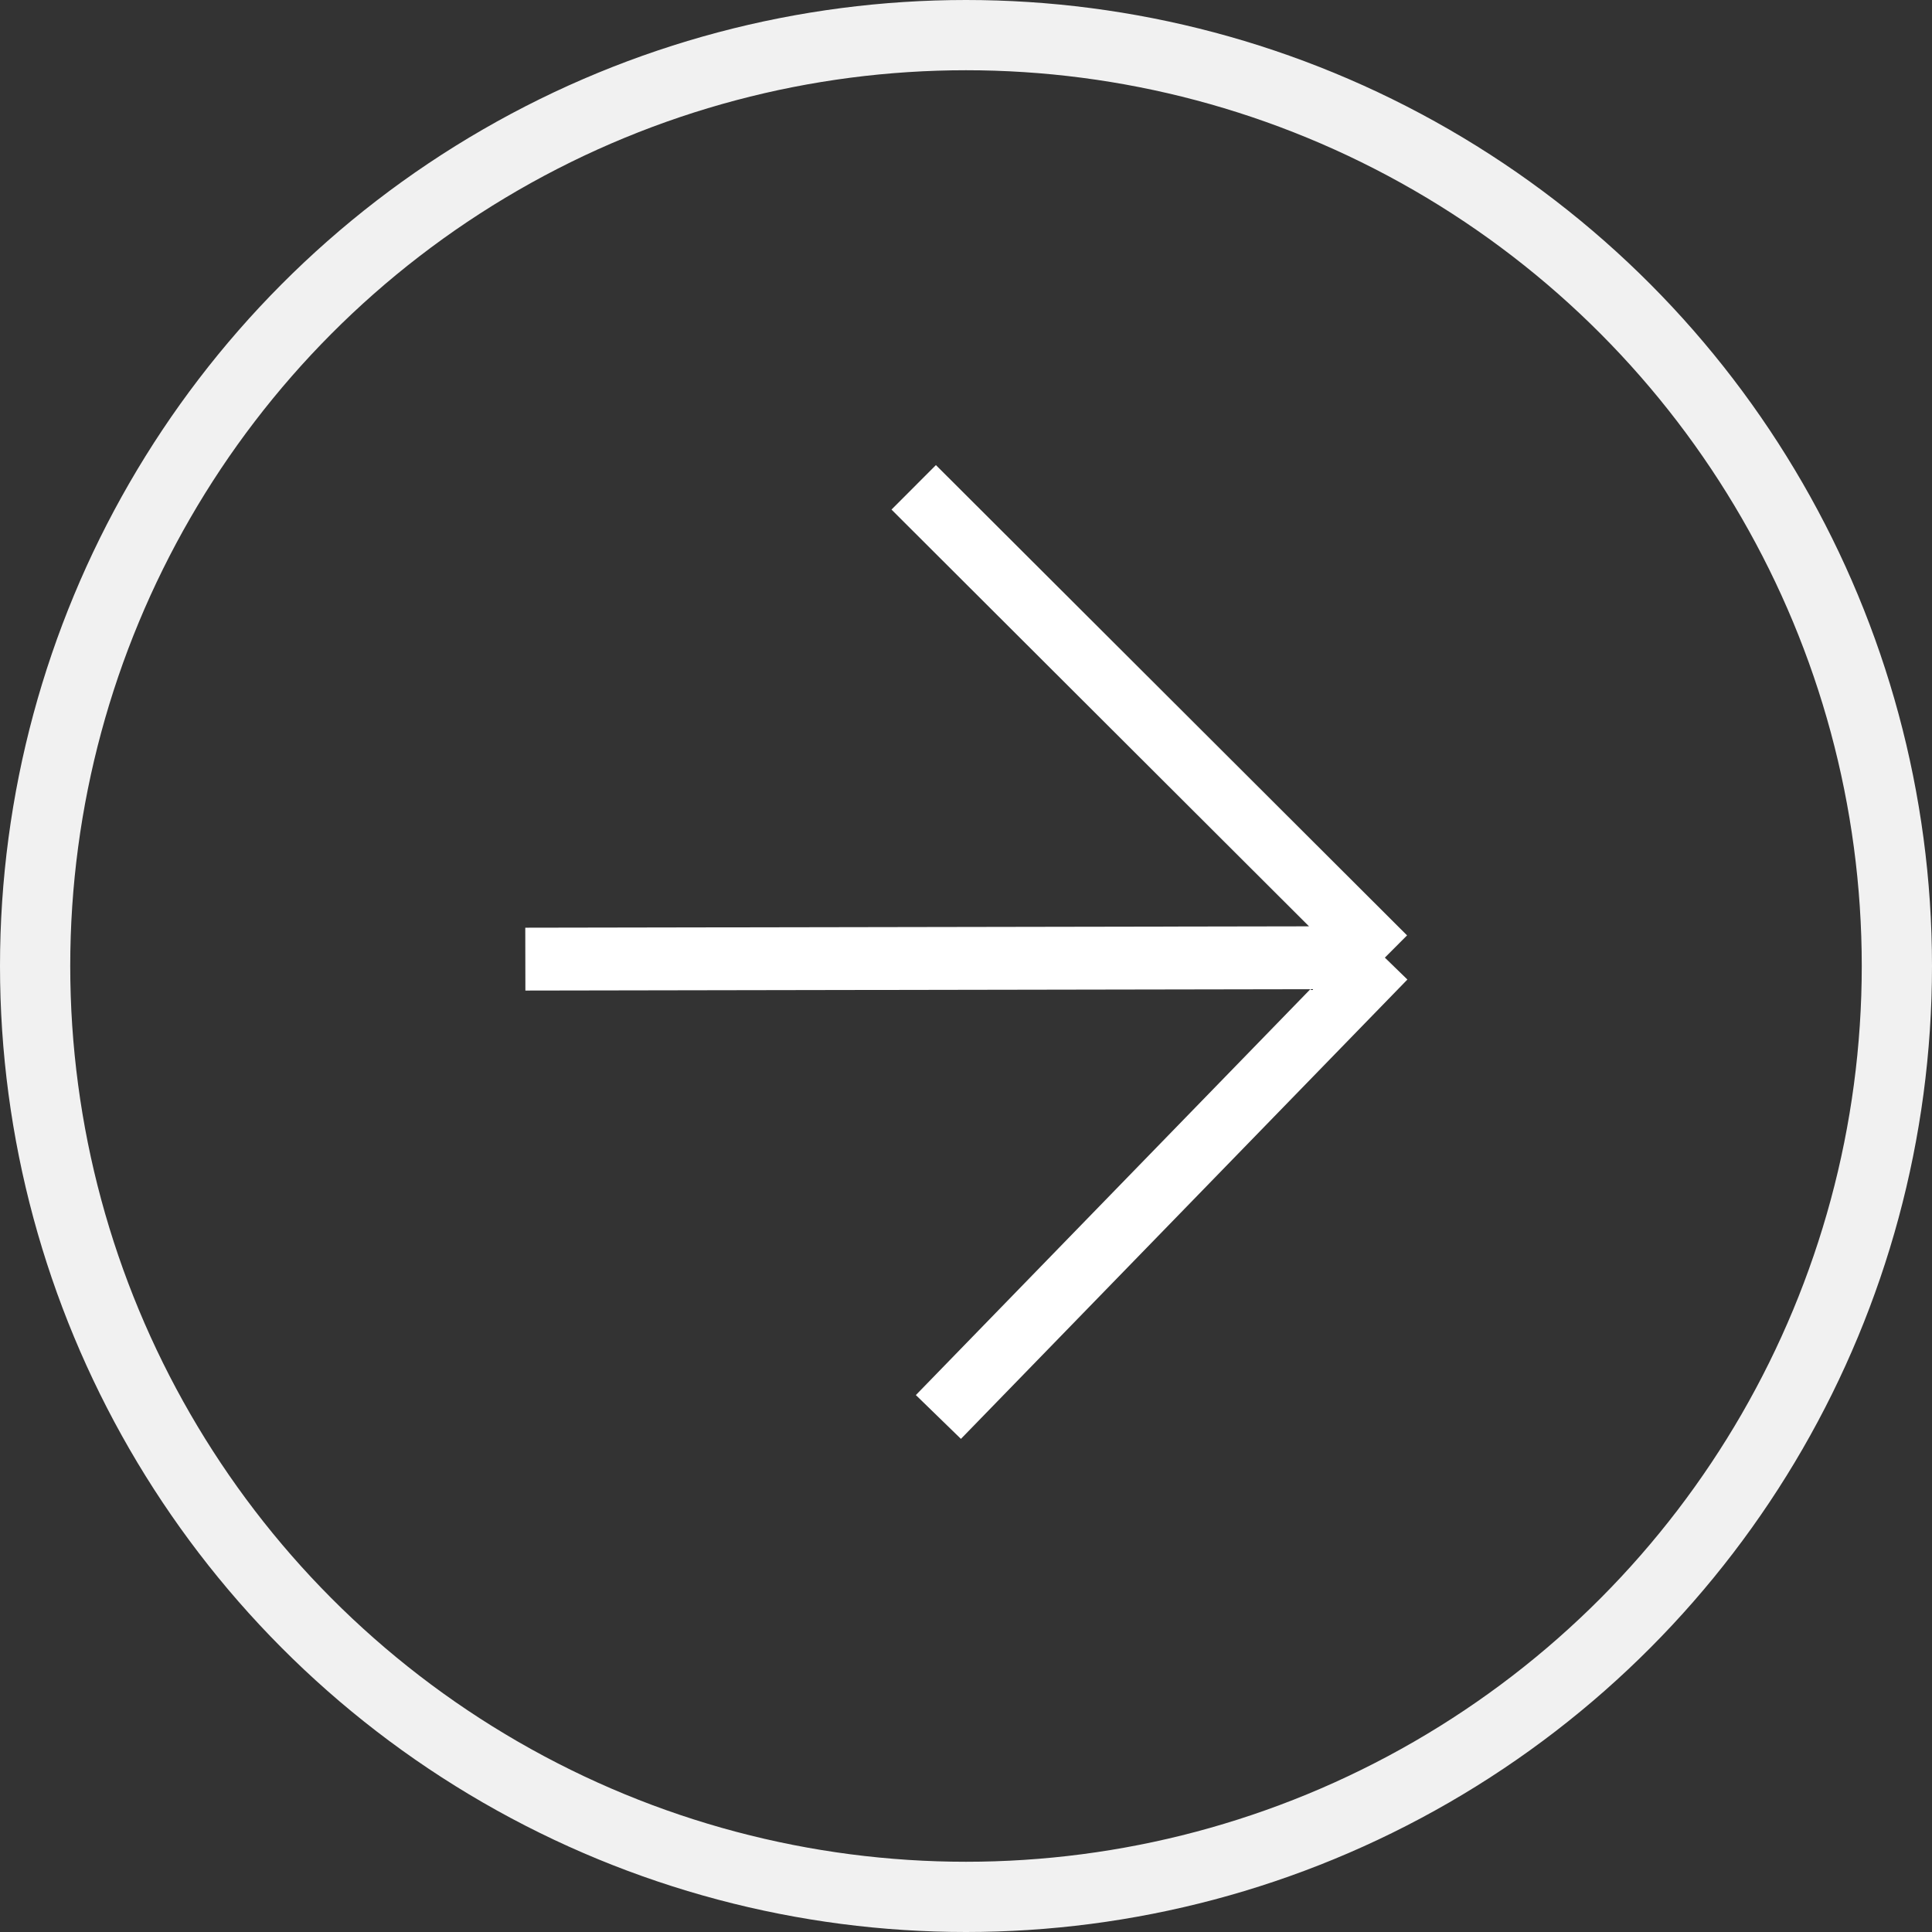
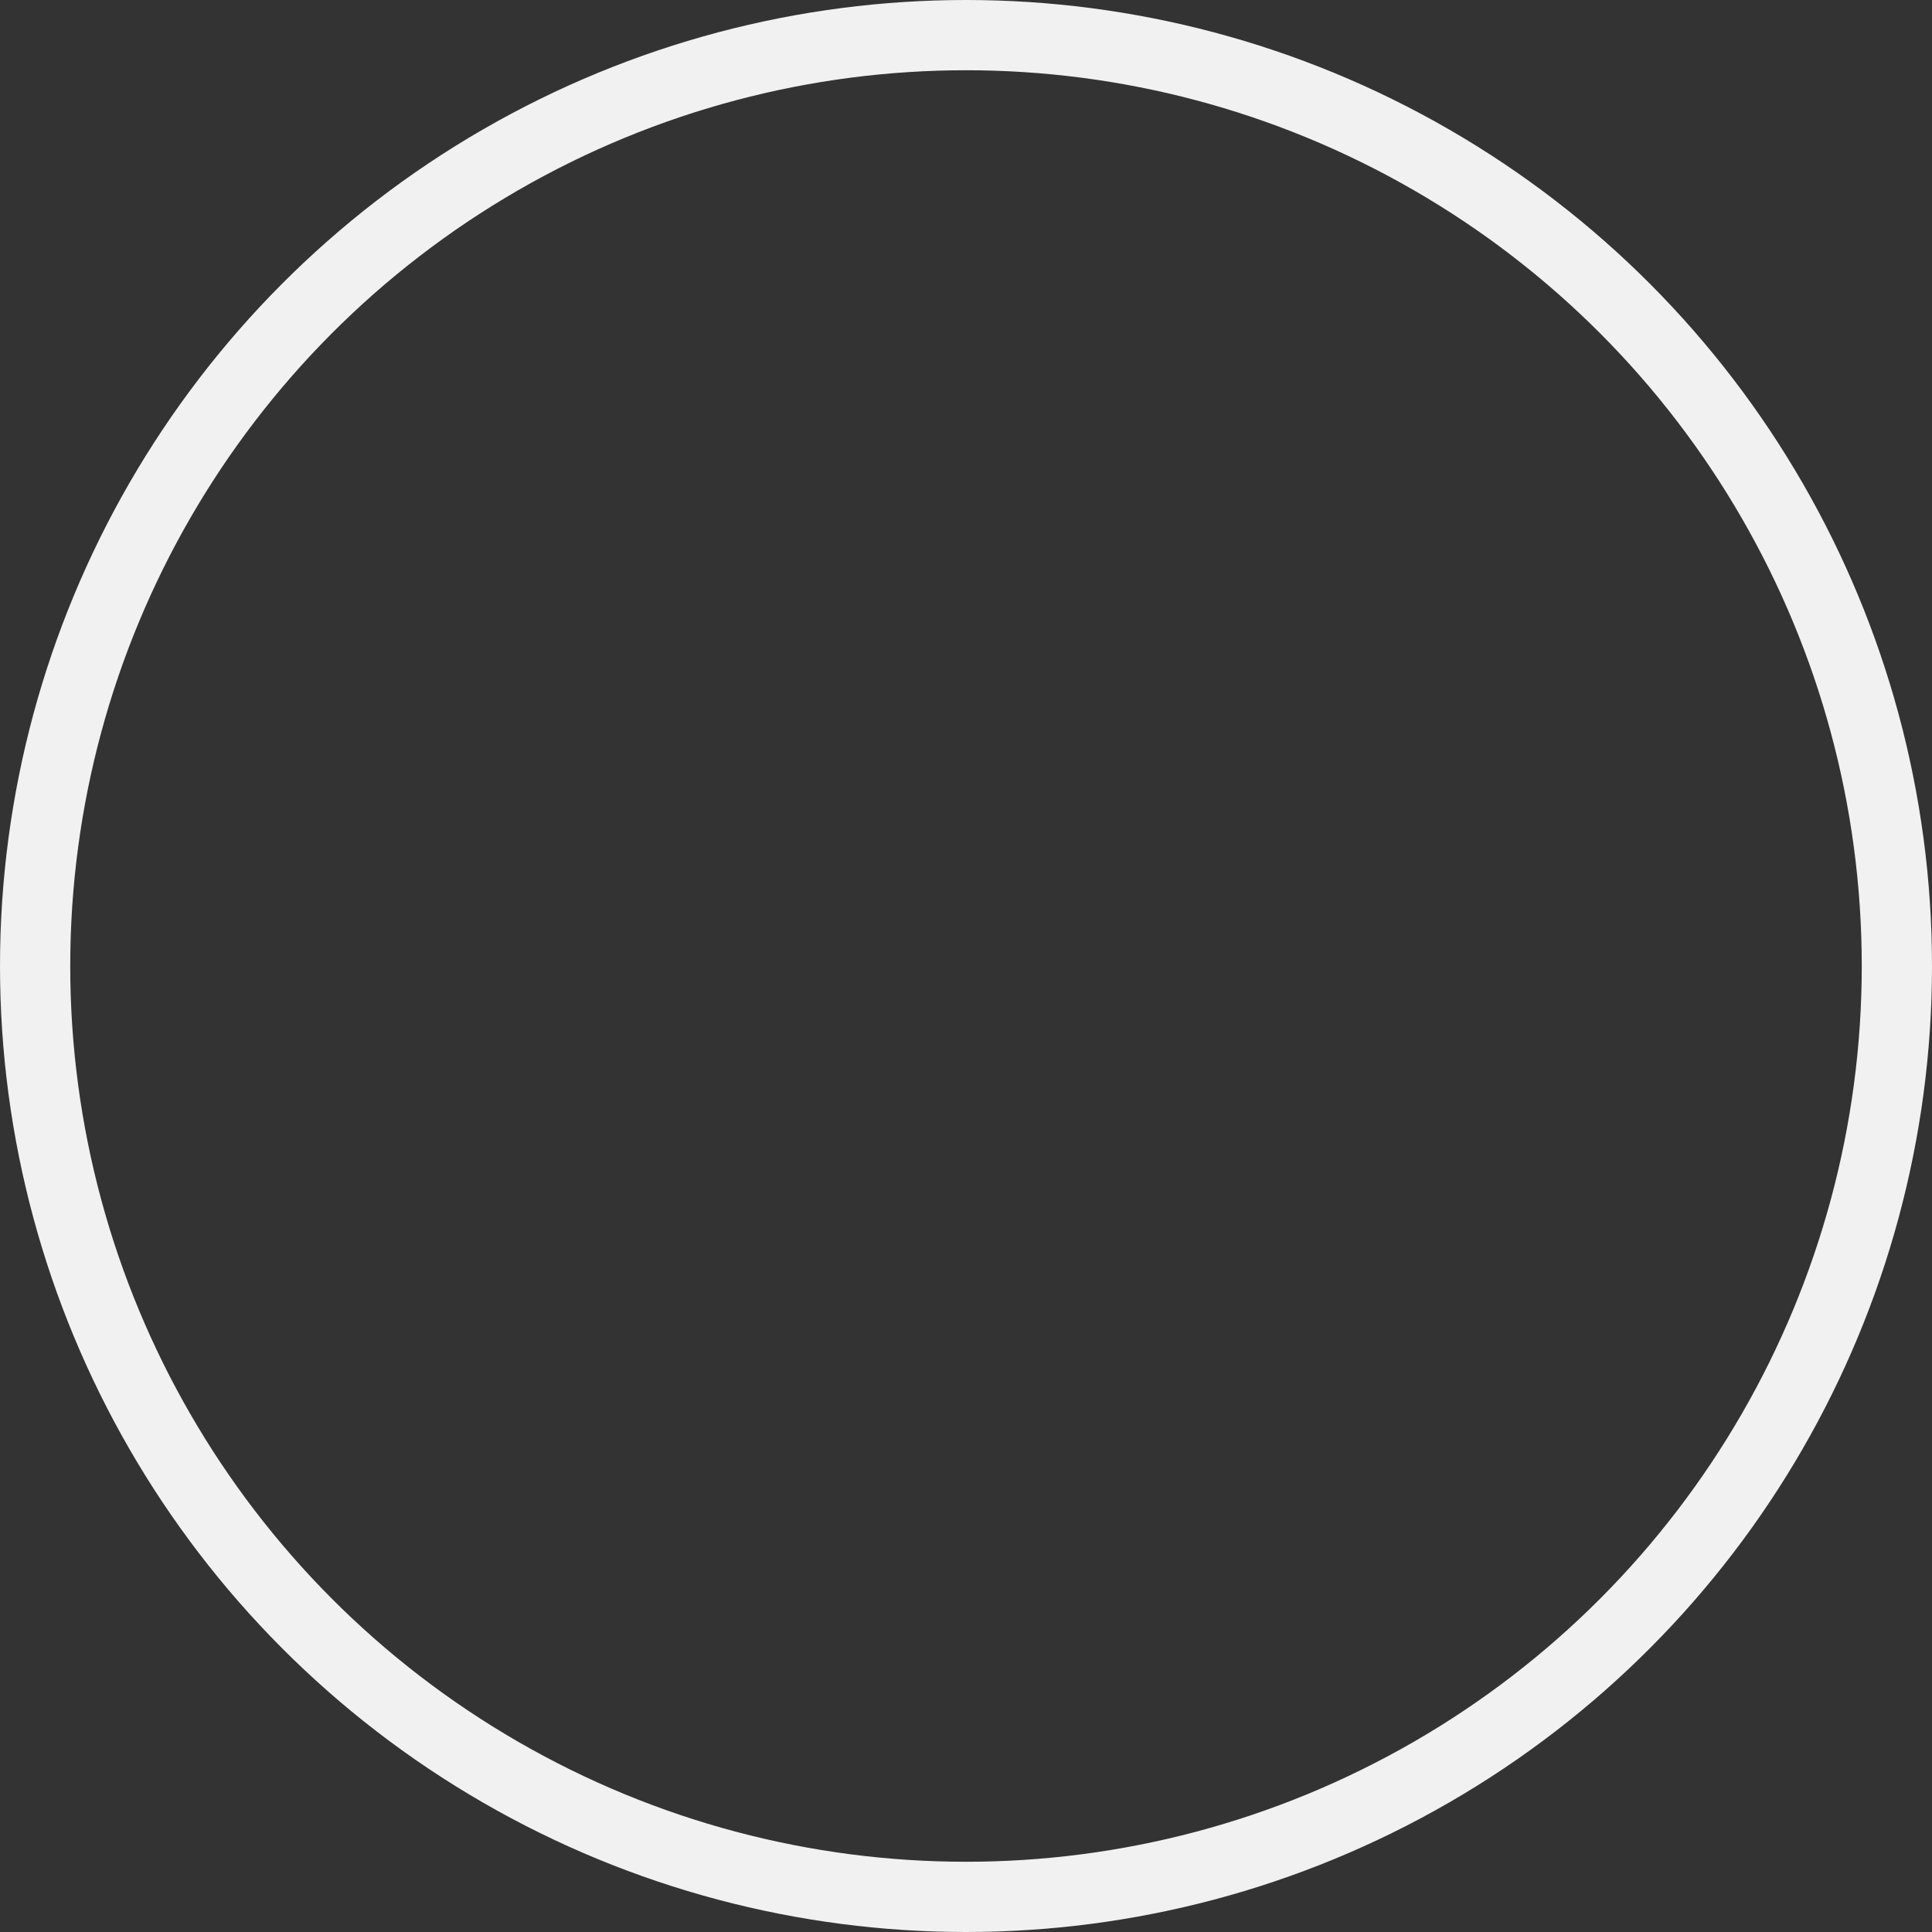
<svg xmlns="http://www.w3.org/2000/svg" width="45" height="45" viewBox="0 0 45 45" fill="none">
  <rect x="0" y="0" width="45" height="45" fill="#333333" stroke="none" />
  <circle cx="22.5" cy="22.5" r="21.682" stroke="#F1F1F1" stroke-width="1.636" />
-   <path d="M32.256 22.305L21.282 11.351M32.256 22.305L21.857 33.004M32.256 22.305L12.236 22.34" stroke="white" stroke-width="1.464" stroke-linejoin="round" />
</svg>